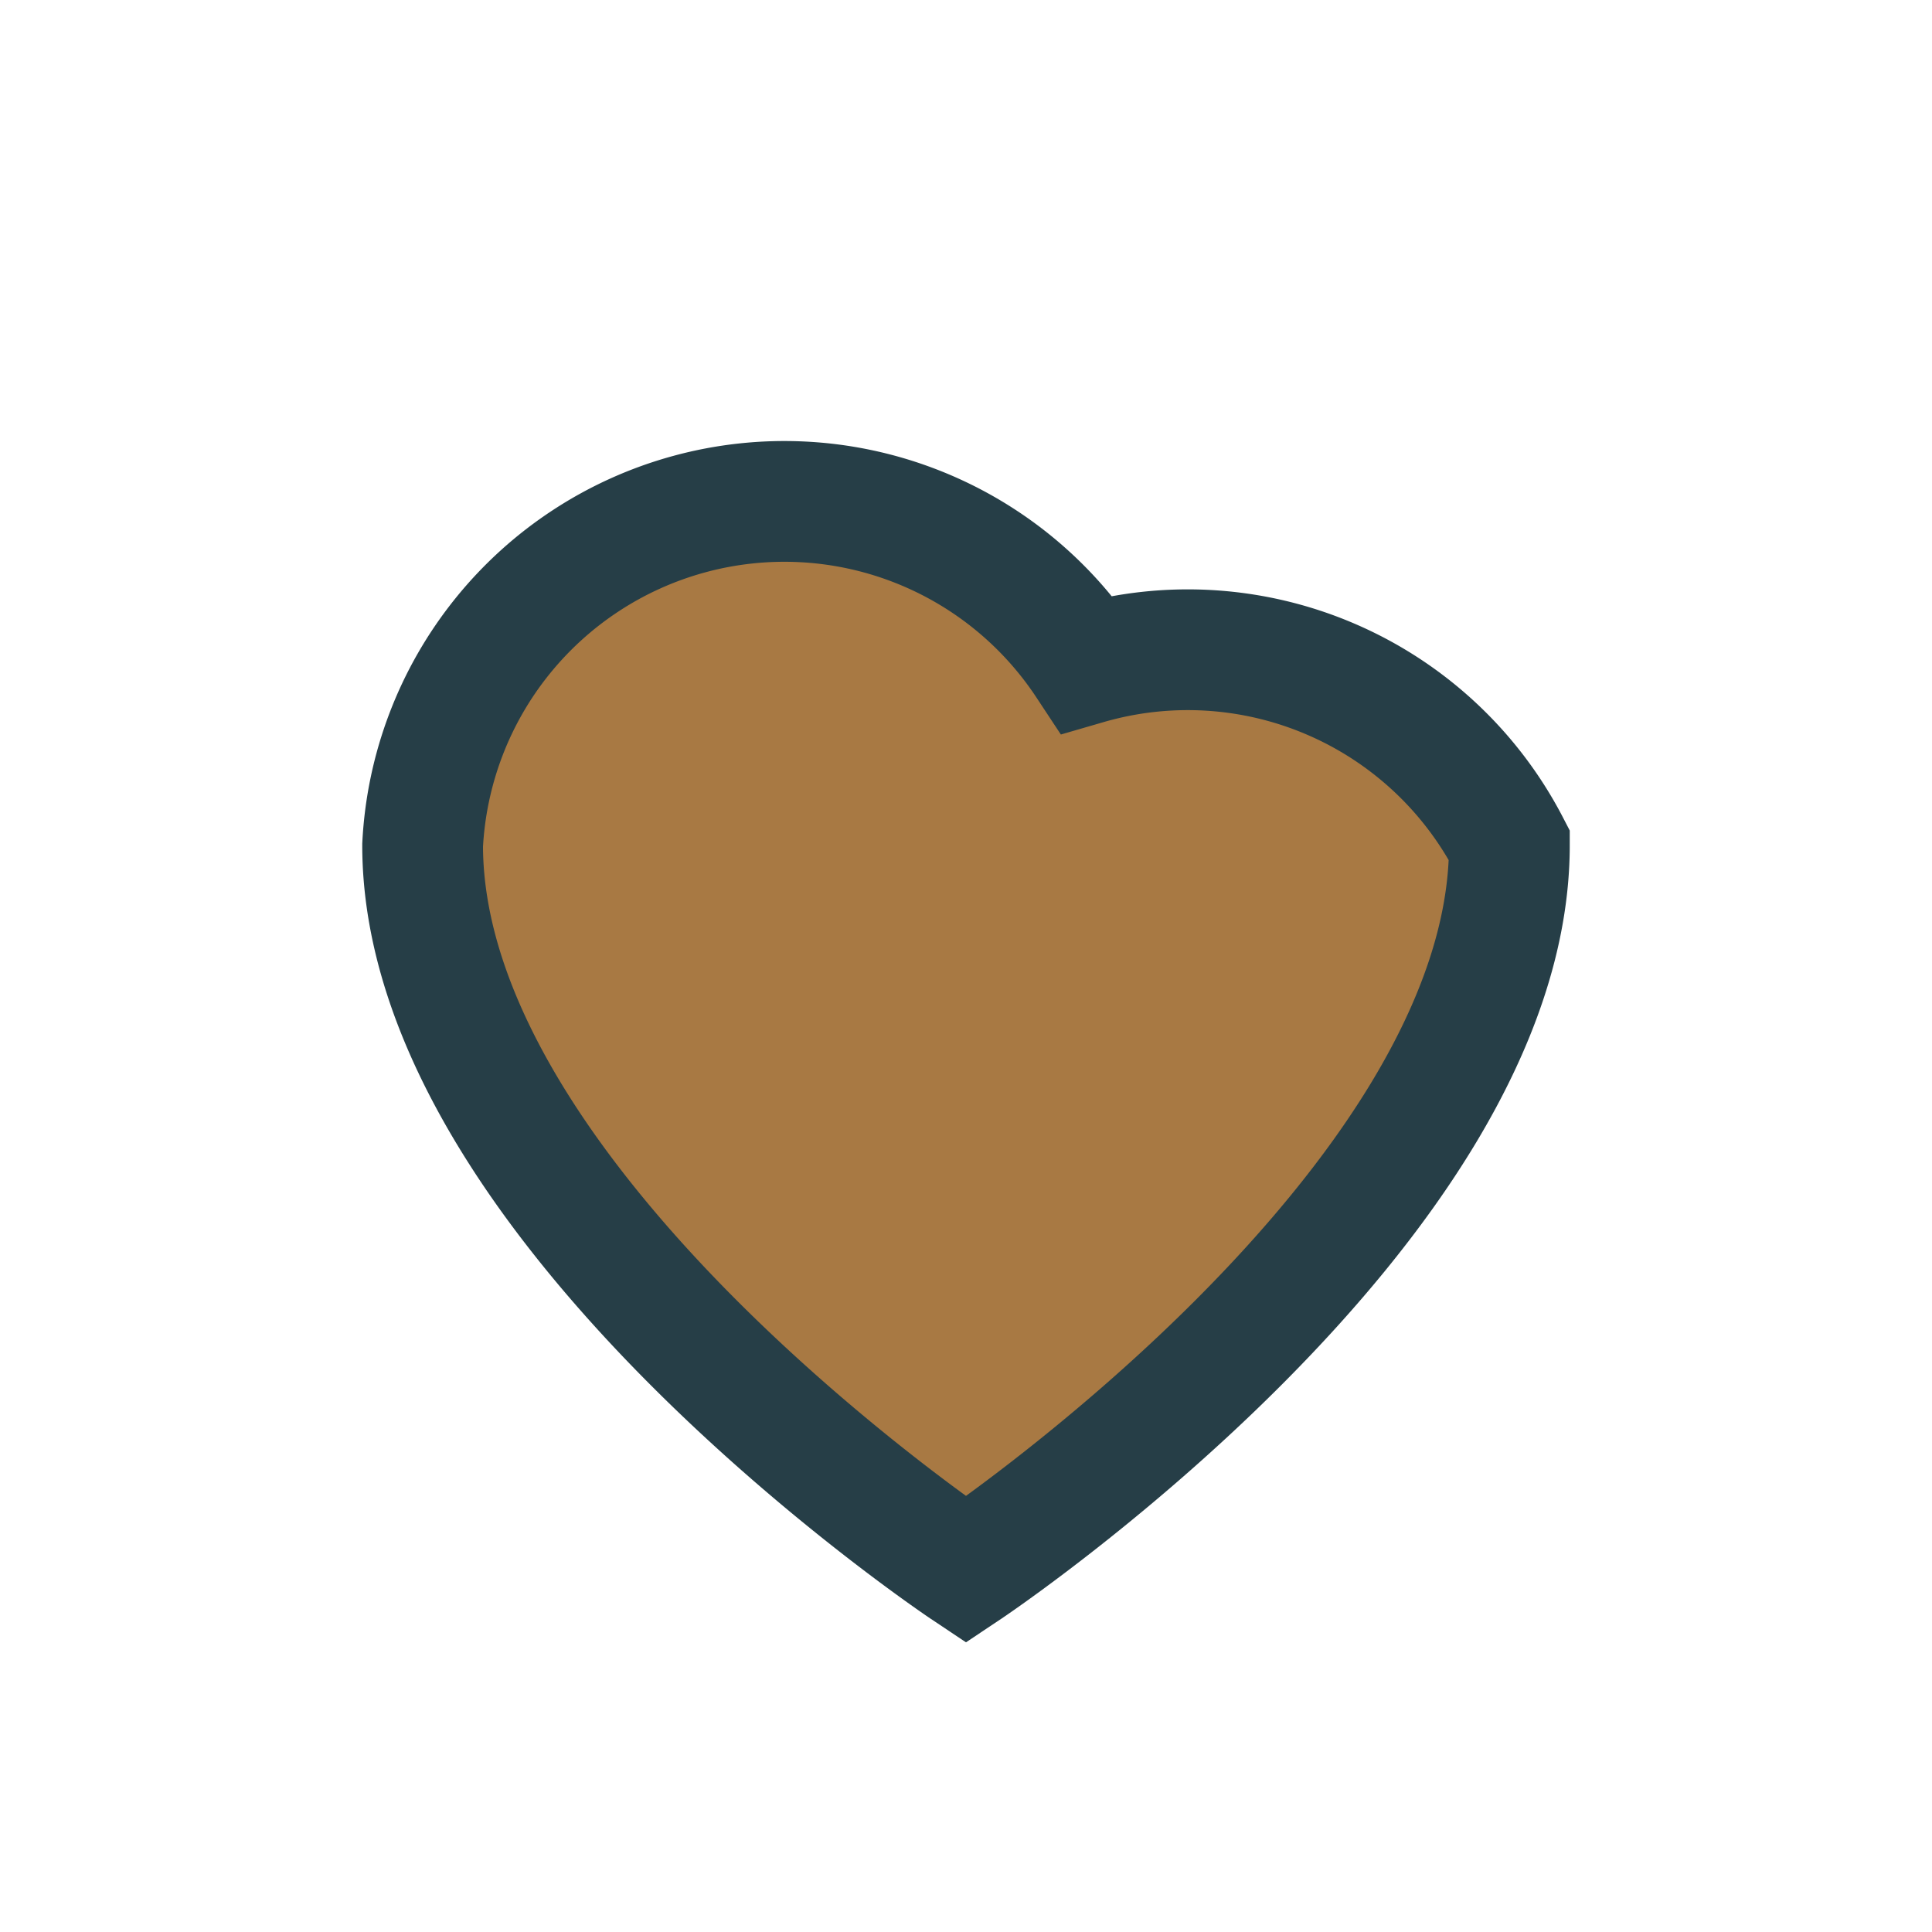
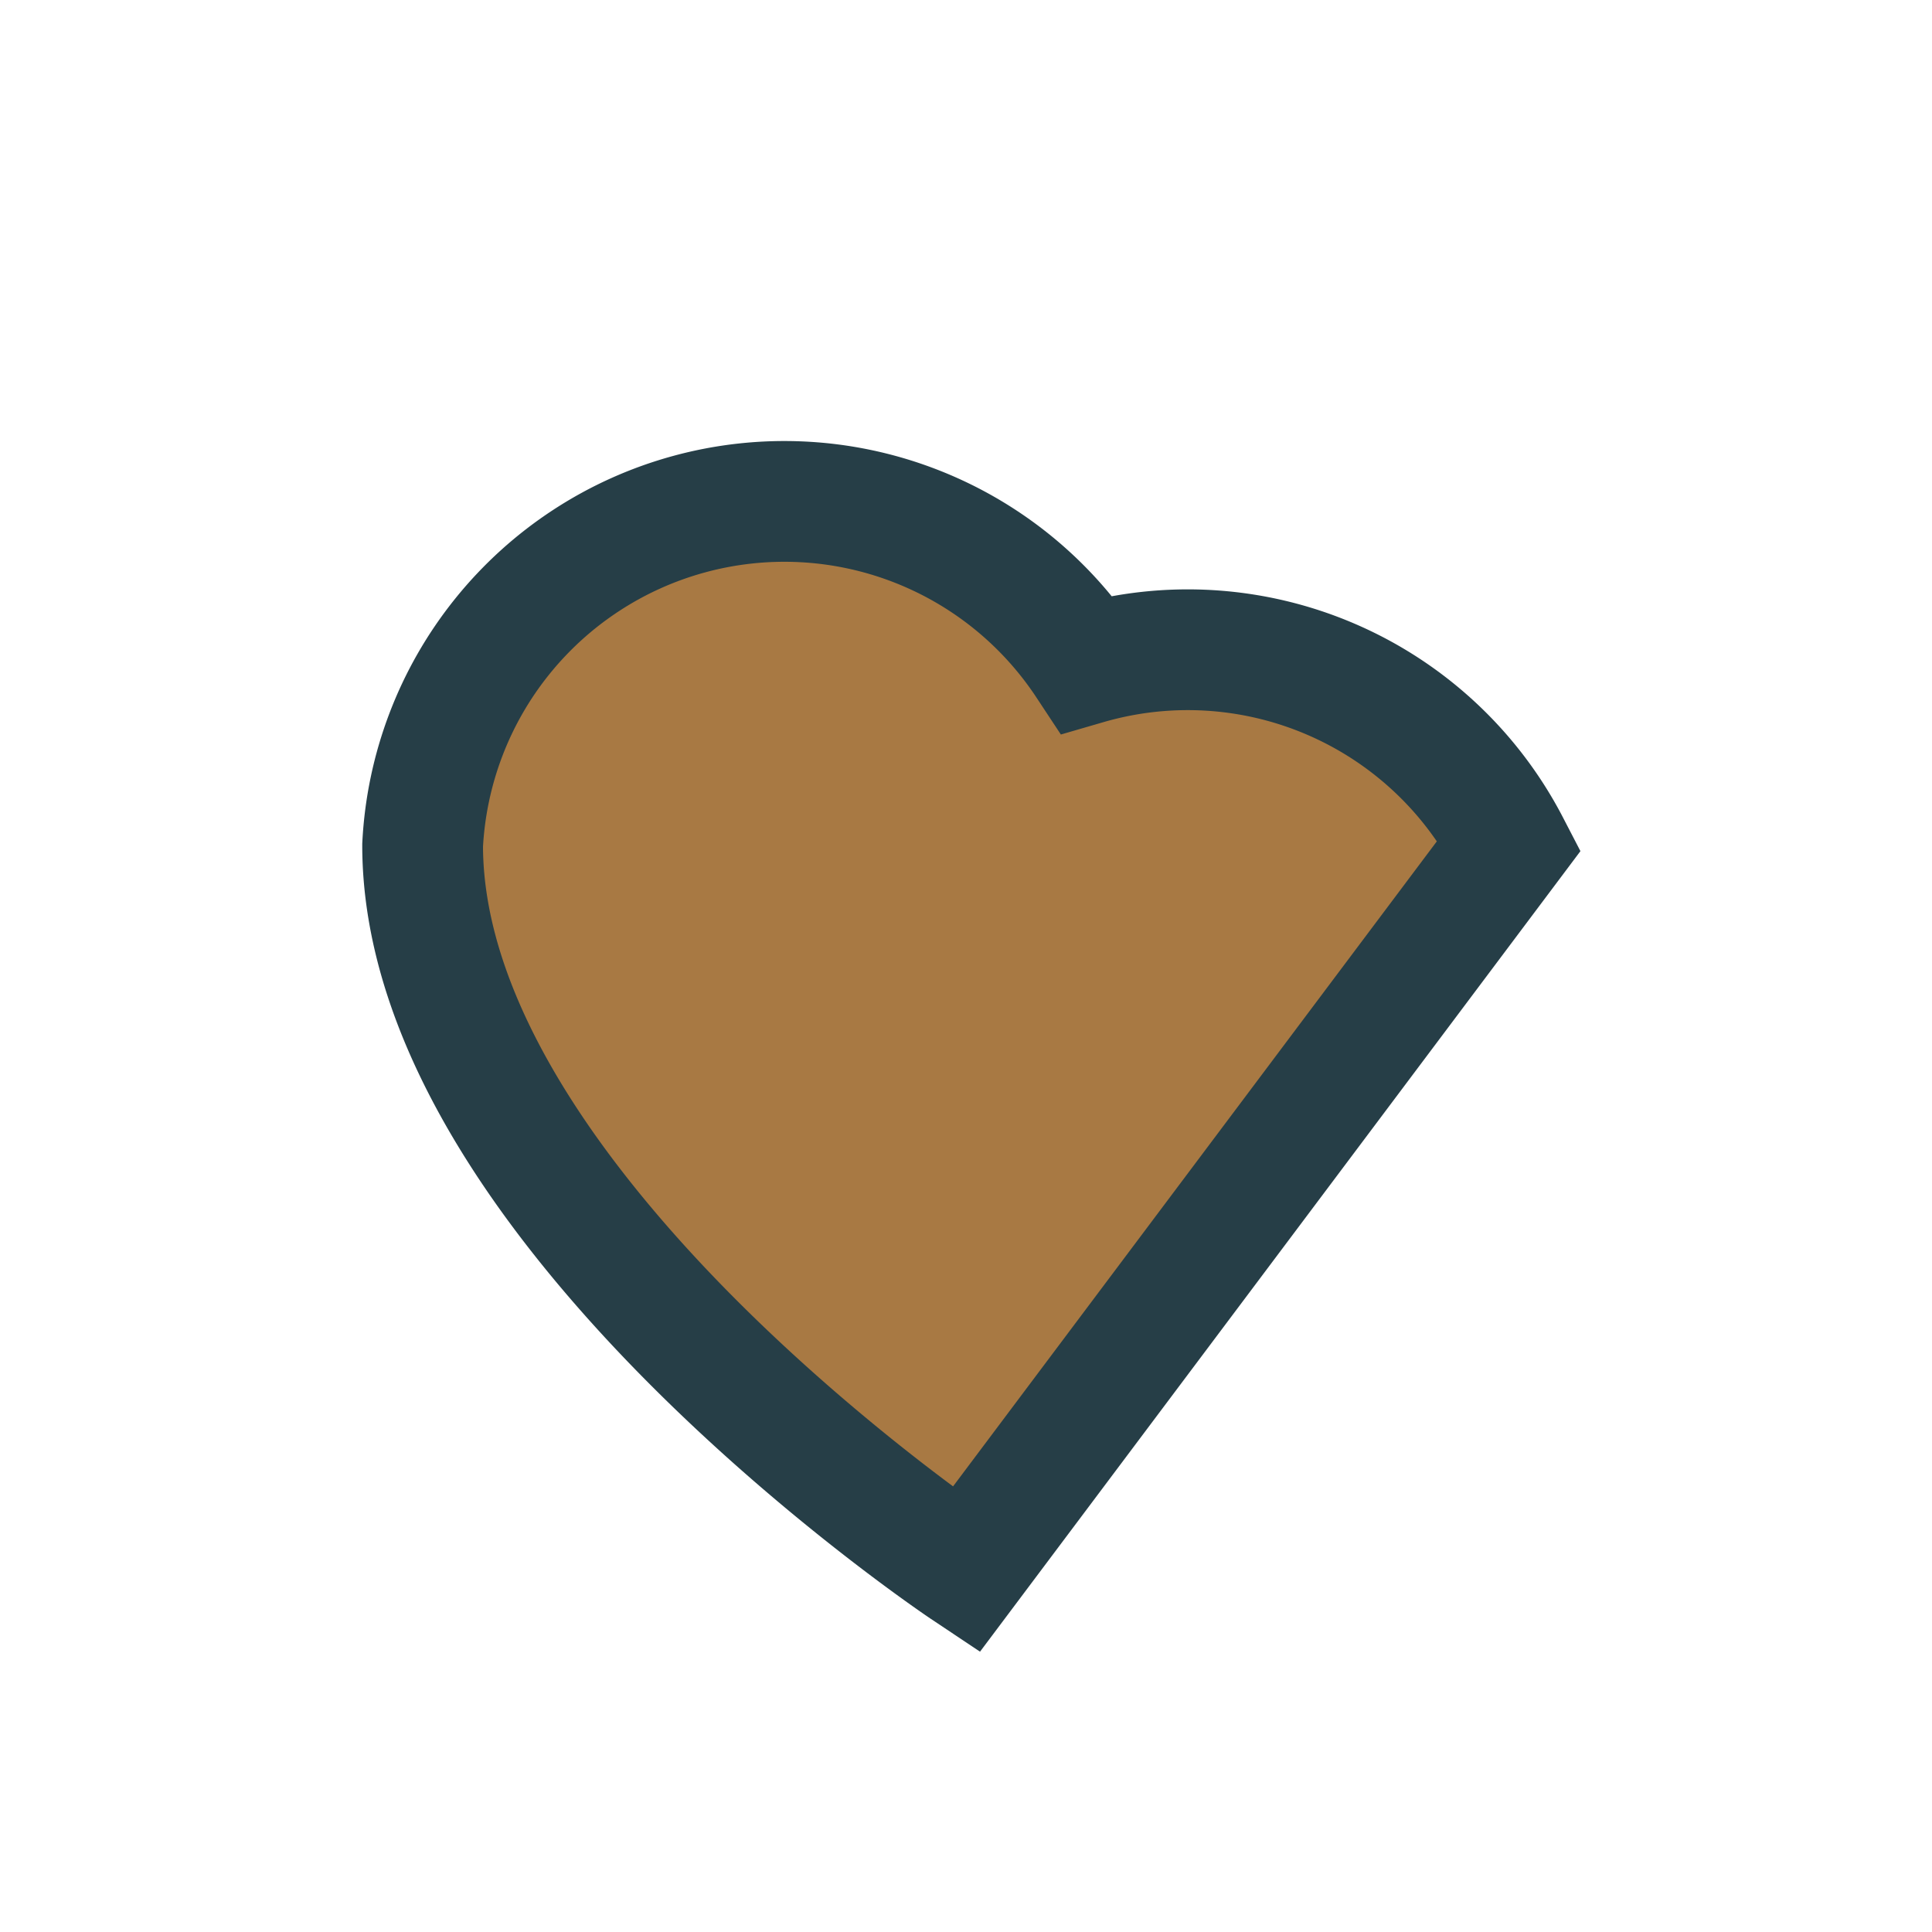
<svg xmlns="http://www.w3.org/2000/svg" width="32" height="32" viewBox="0 0 32 32">
-   <path d="M16 26s-9-6-9-12a6 6 0 0 1 11-3A6 6 0 0 1 25 14c0 6-9 12-9 12z" fill="#A87943" stroke="#263E47" stroke-width="2" />
+   <path d="M16 26s-9-6-9-12a6 6 0 0 1 11-3A6 6 0 0 1 25 14z" fill="#A87943" stroke="#263E47" stroke-width="2" />
</svg>